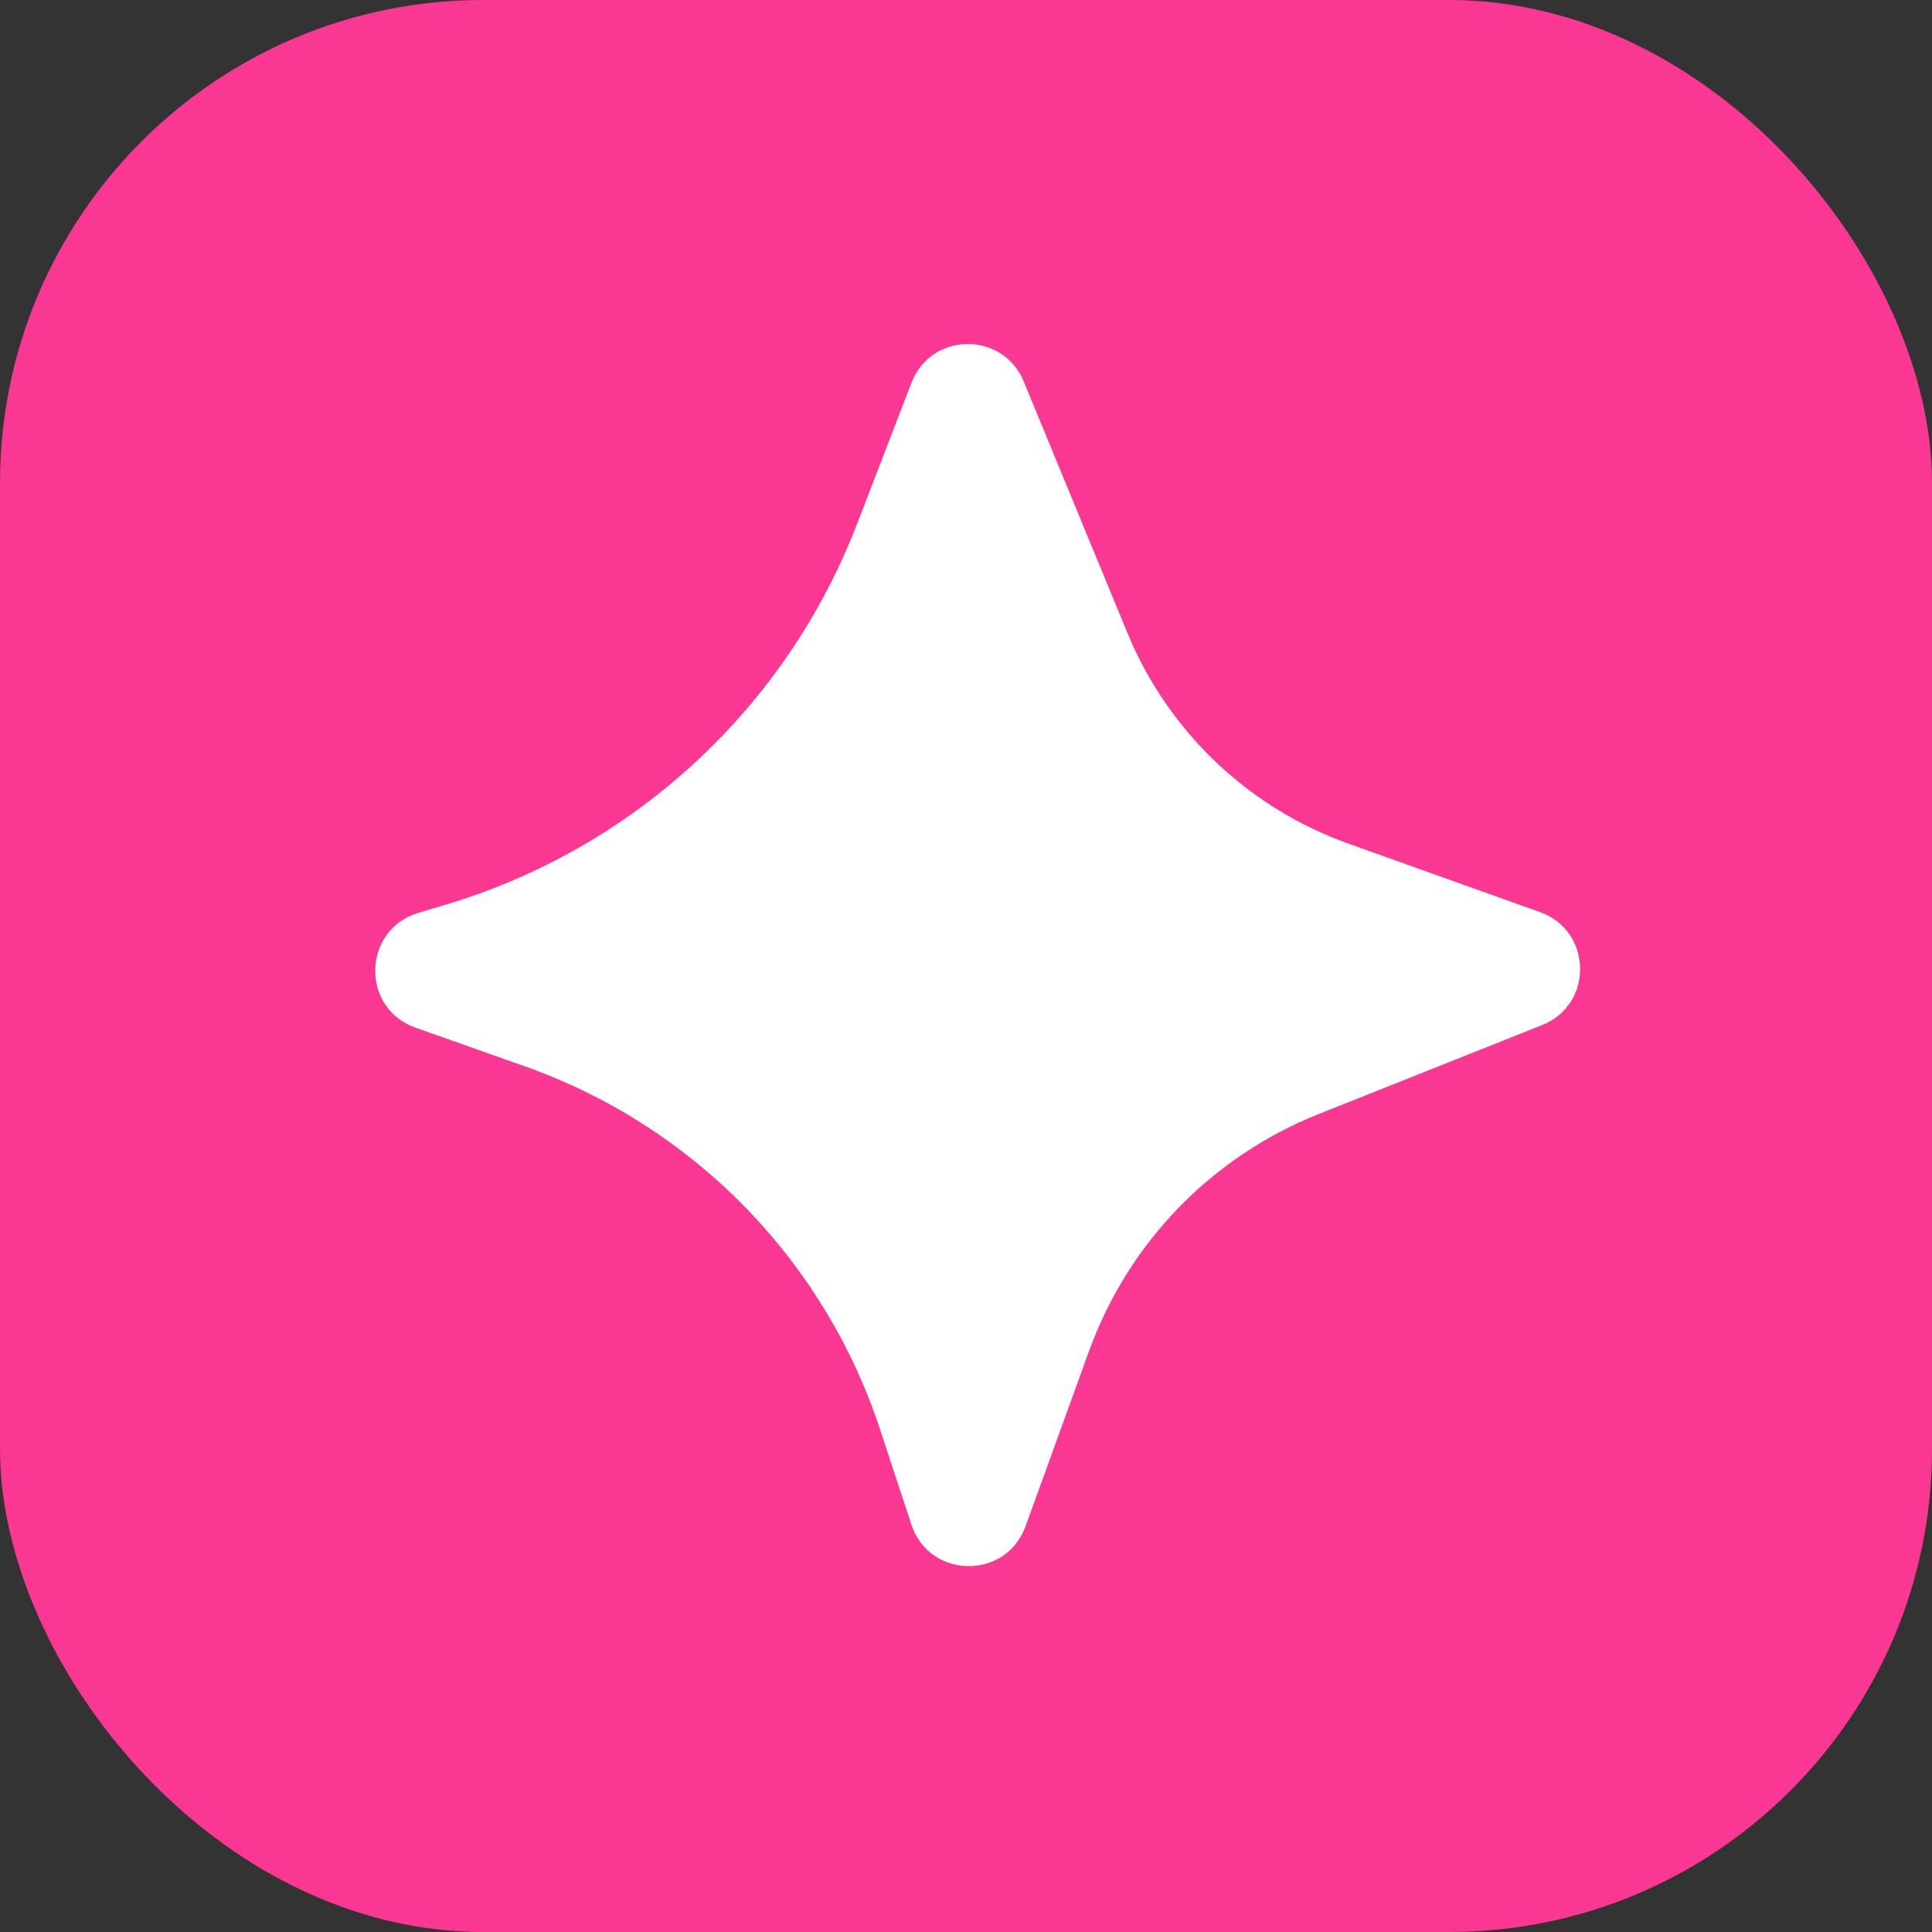
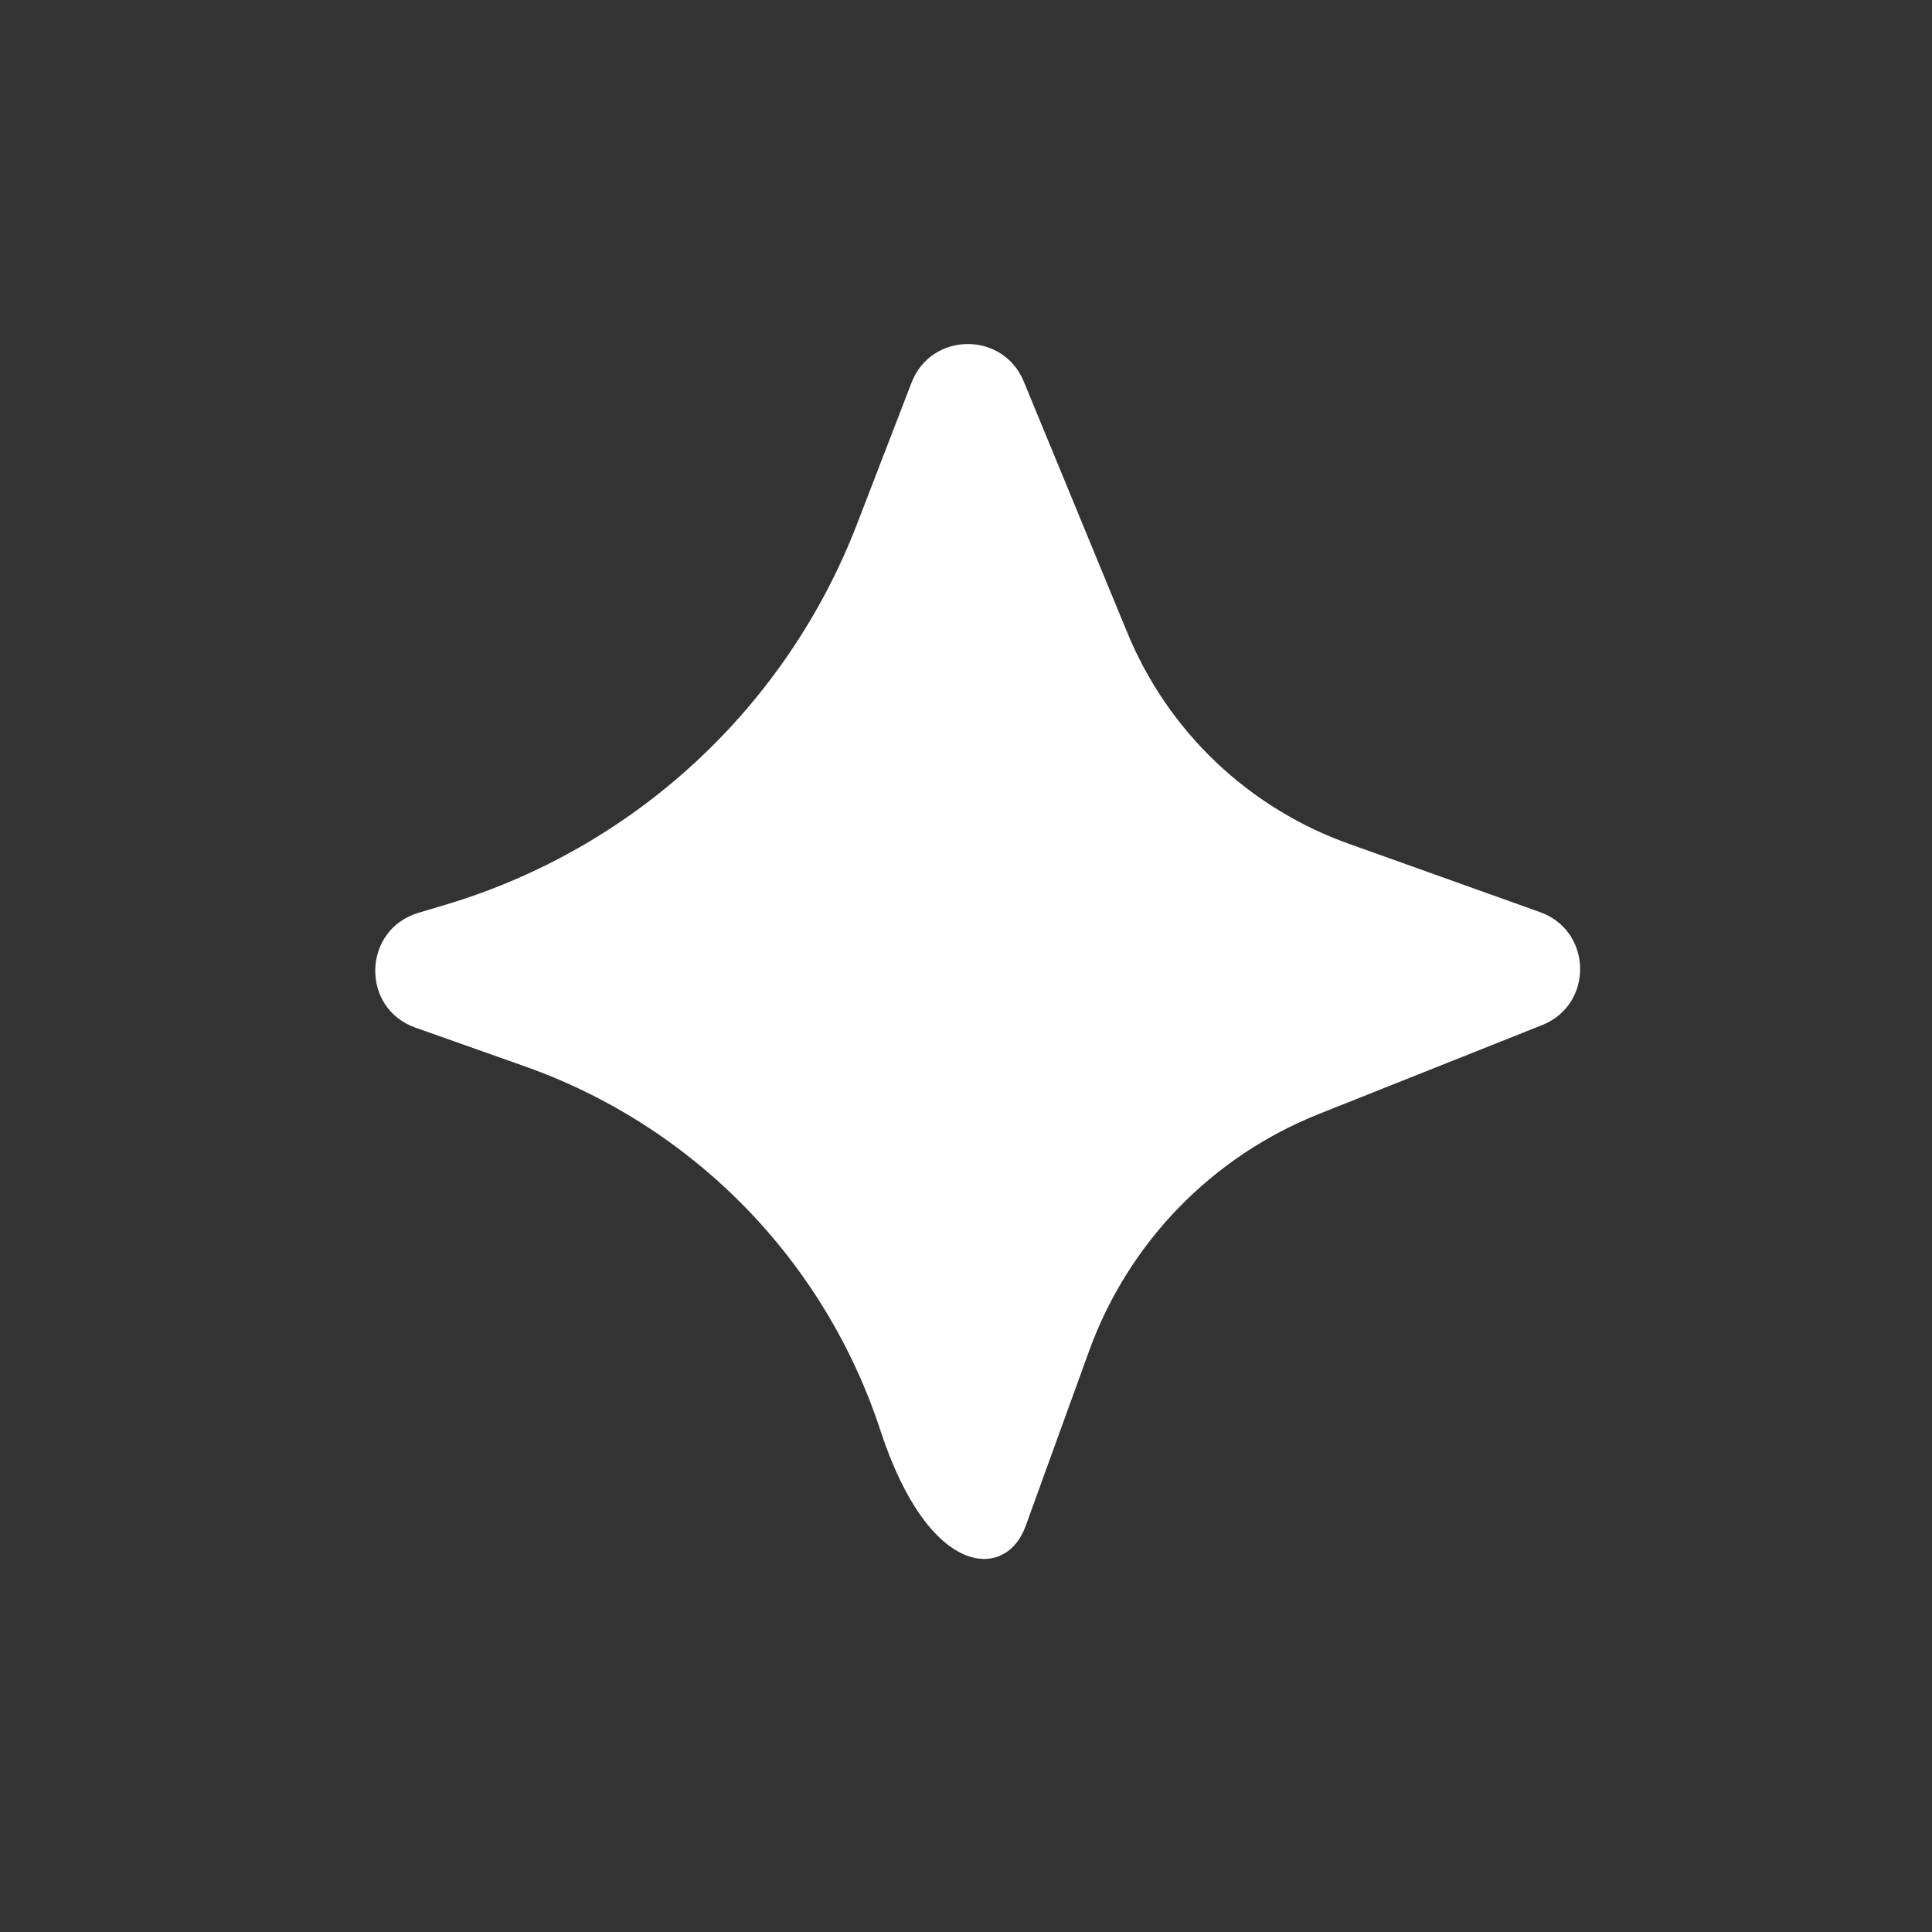
<svg xmlns="http://www.w3.org/2000/svg" width="32" height="32" viewBox="0 0 32 32" fill="none">
  <rect x="0" y="0" width="32" height="32" fill="#333333" stroke="none" />
-   <rect width="32" height="32" rx="8" fill="#FA3792" />
-   <path d="M14.587 23.707L15.096 25.253C15.393 26.155 16.662 26.174 16.986 25.281L18.04 22.373C18.361 21.489 18.865 20.682 19.52 20.006C20.175 19.331 20.966 18.802 21.84 18.453L25.542 16.979C26.398 16.638 26.376 15.419 25.509 15.108L22.373 13.987C21.542 13.696 20.781 13.231 20.142 12.625C19.503 12.018 19 11.282 18.667 10.467L16.956 6.317C16.611 5.482 15.423 5.495 15.098 6.338L14.2 8.667C13.622 10.172 12.706 11.525 11.522 12.621C10.339 13.717 8.919 14.526 7.373 14.987L6.928 15.12C6.002 15.399 5.97 16.698 6.881 17.021L8.667 17.653C10.053 18.139 11.308 18.938 12.335 19.988C13.361 21.038 14.132 22.31 14.587 23.707Z" fill="white" />
+   <path d="M14.587 23.707C15.393 26.155 16.662 26.174 16.986 25.281L18.04 22.373C18.361 21.489 18.865 20.682 19.52 20.006C20.175 19.331 20.966 18.802 21.84 18.453L25.542 16.979C26.398 16.638 26.376 15.419 25.509 15.108L22.373 13.987C21.542 13.696 20.781 13.231 20.142 12.625C19.503 12.018 19 11.282 18.667 10.467L16.956 6.317C16.611 5.482 15.423 5.495 15.098 6.338L14.2 8.667C13.622 10.172 12.706 11.525 11.522 12.621C10.339 13.717 8.919 14.526 7.373 14.987L6.928 15.12C6.002 15.399 5.97 16.698 6.881 17.021L8.667 17.653C10.053 18.139 11.308 18.938 12.335 19.988C13.361 21.038 14.132 22.31 14.587 23.707Z" fill="white" />
</svg>